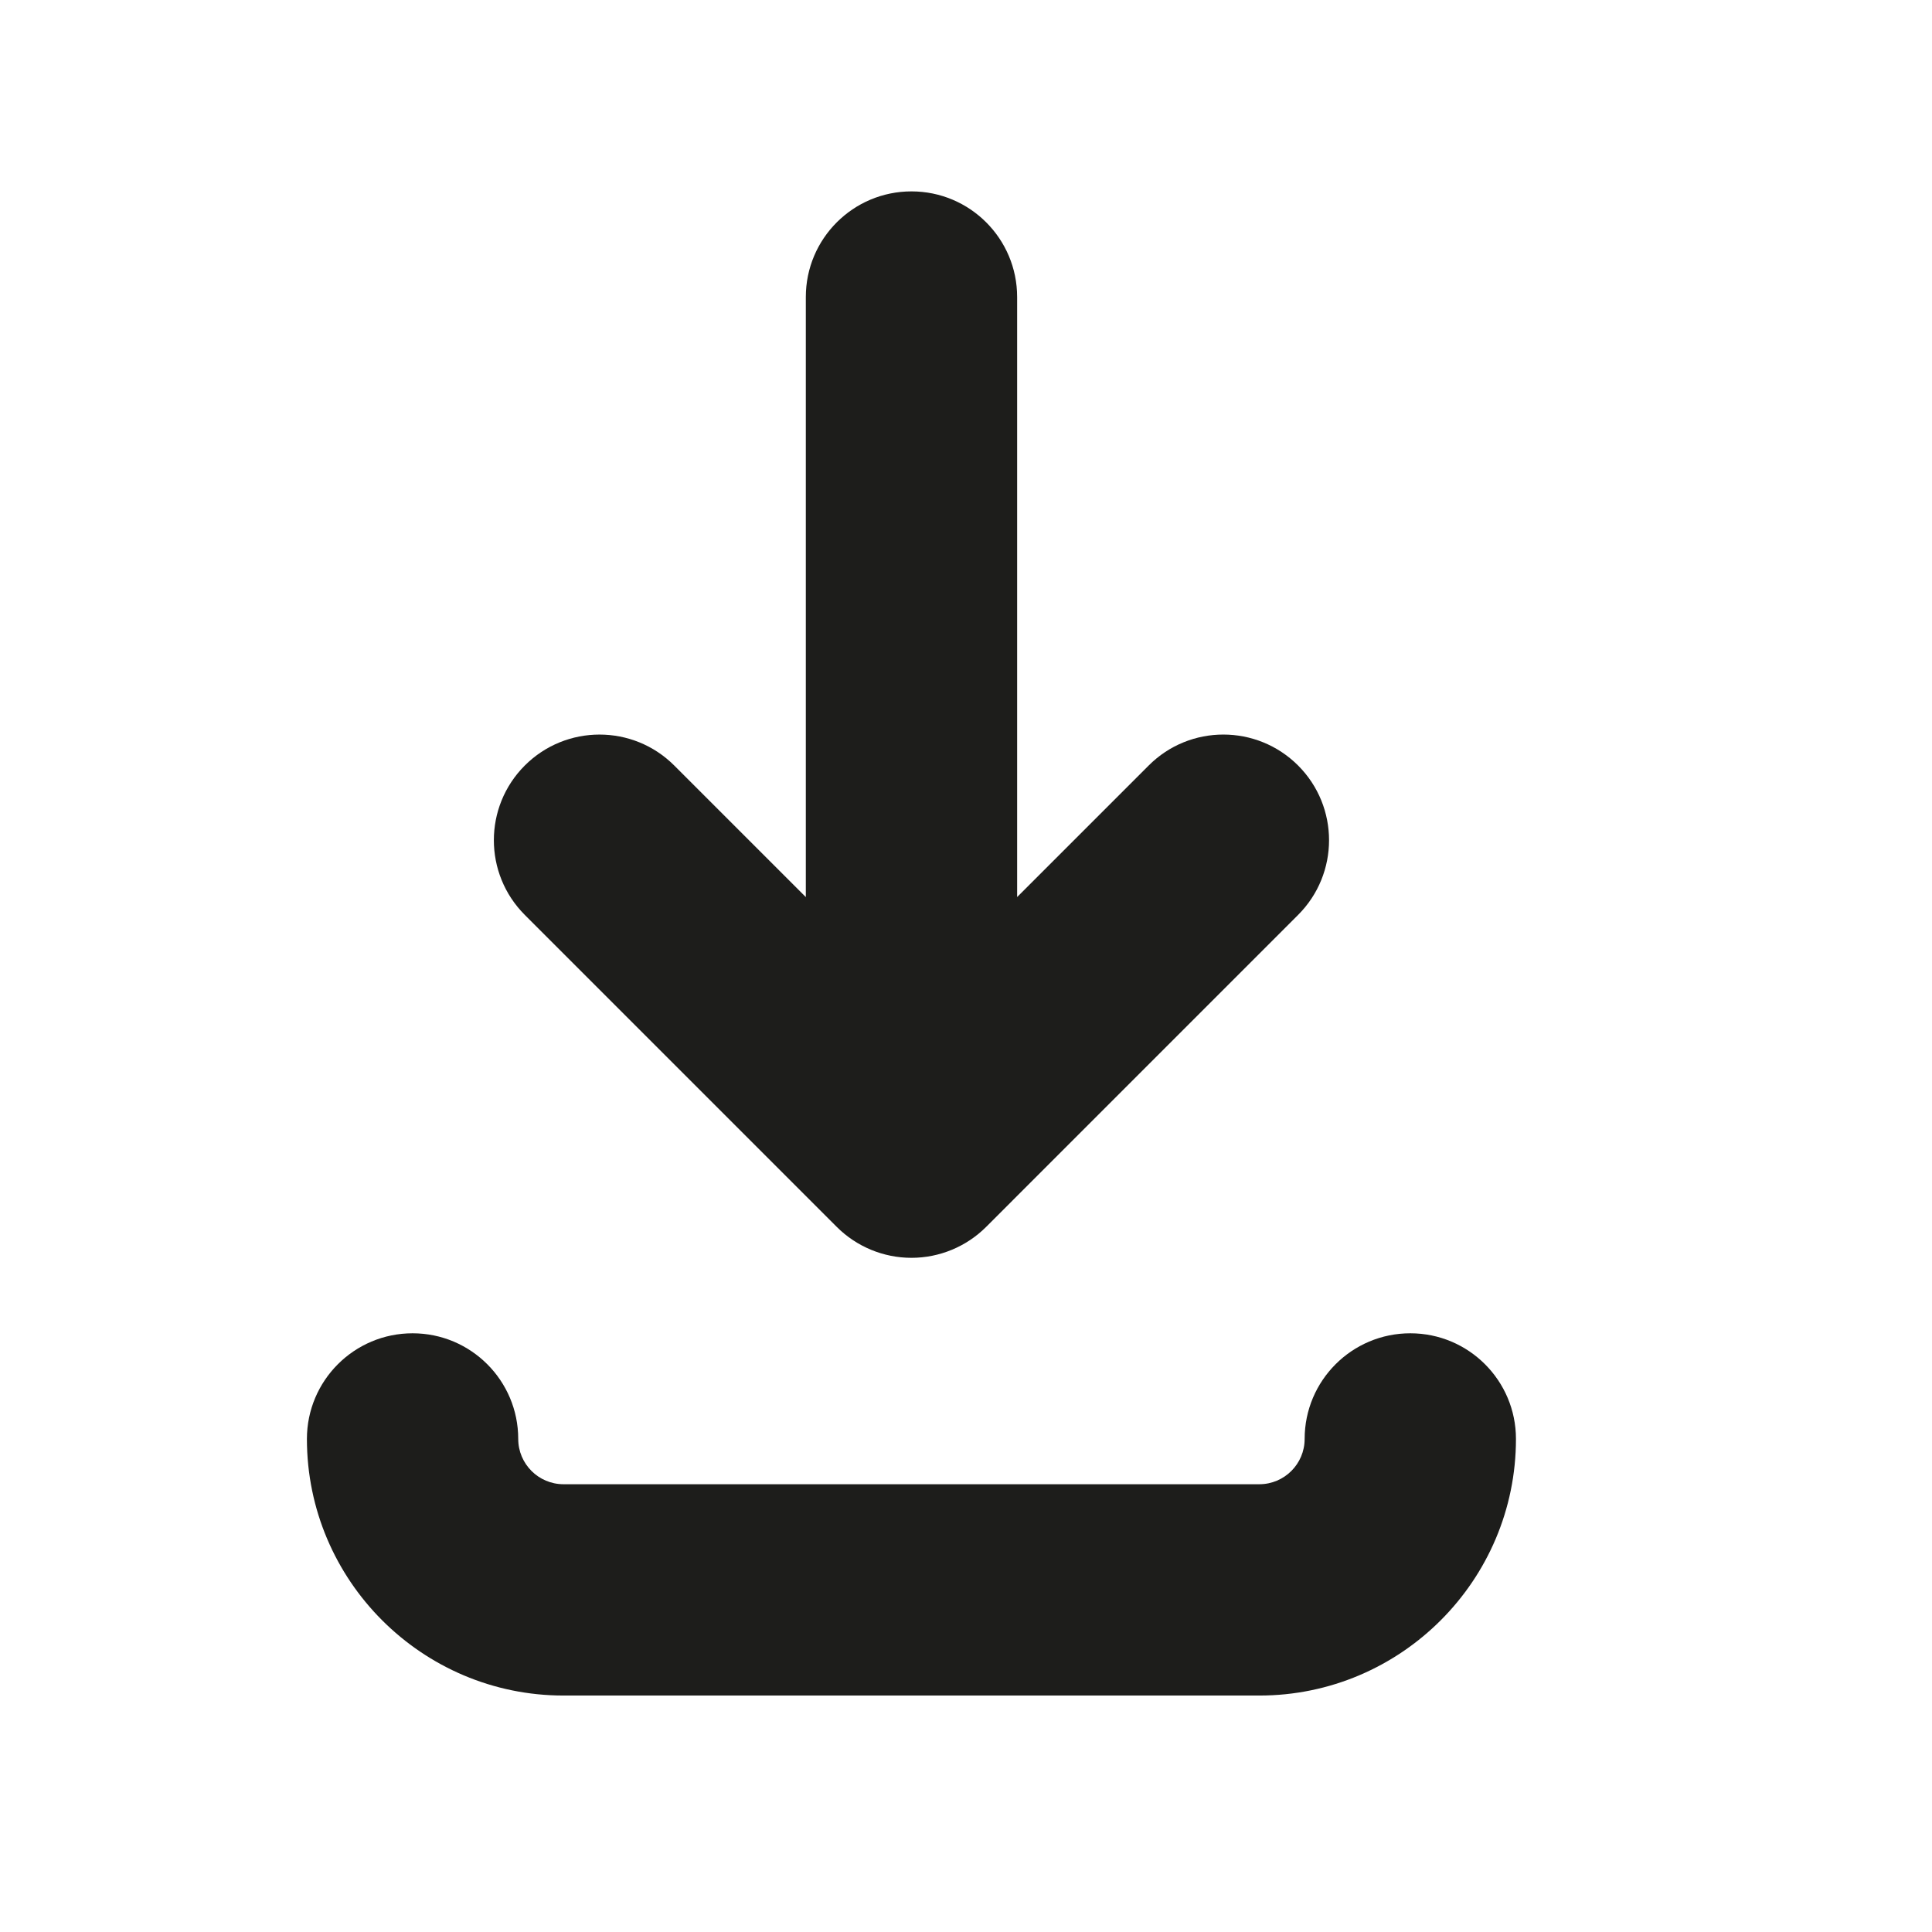
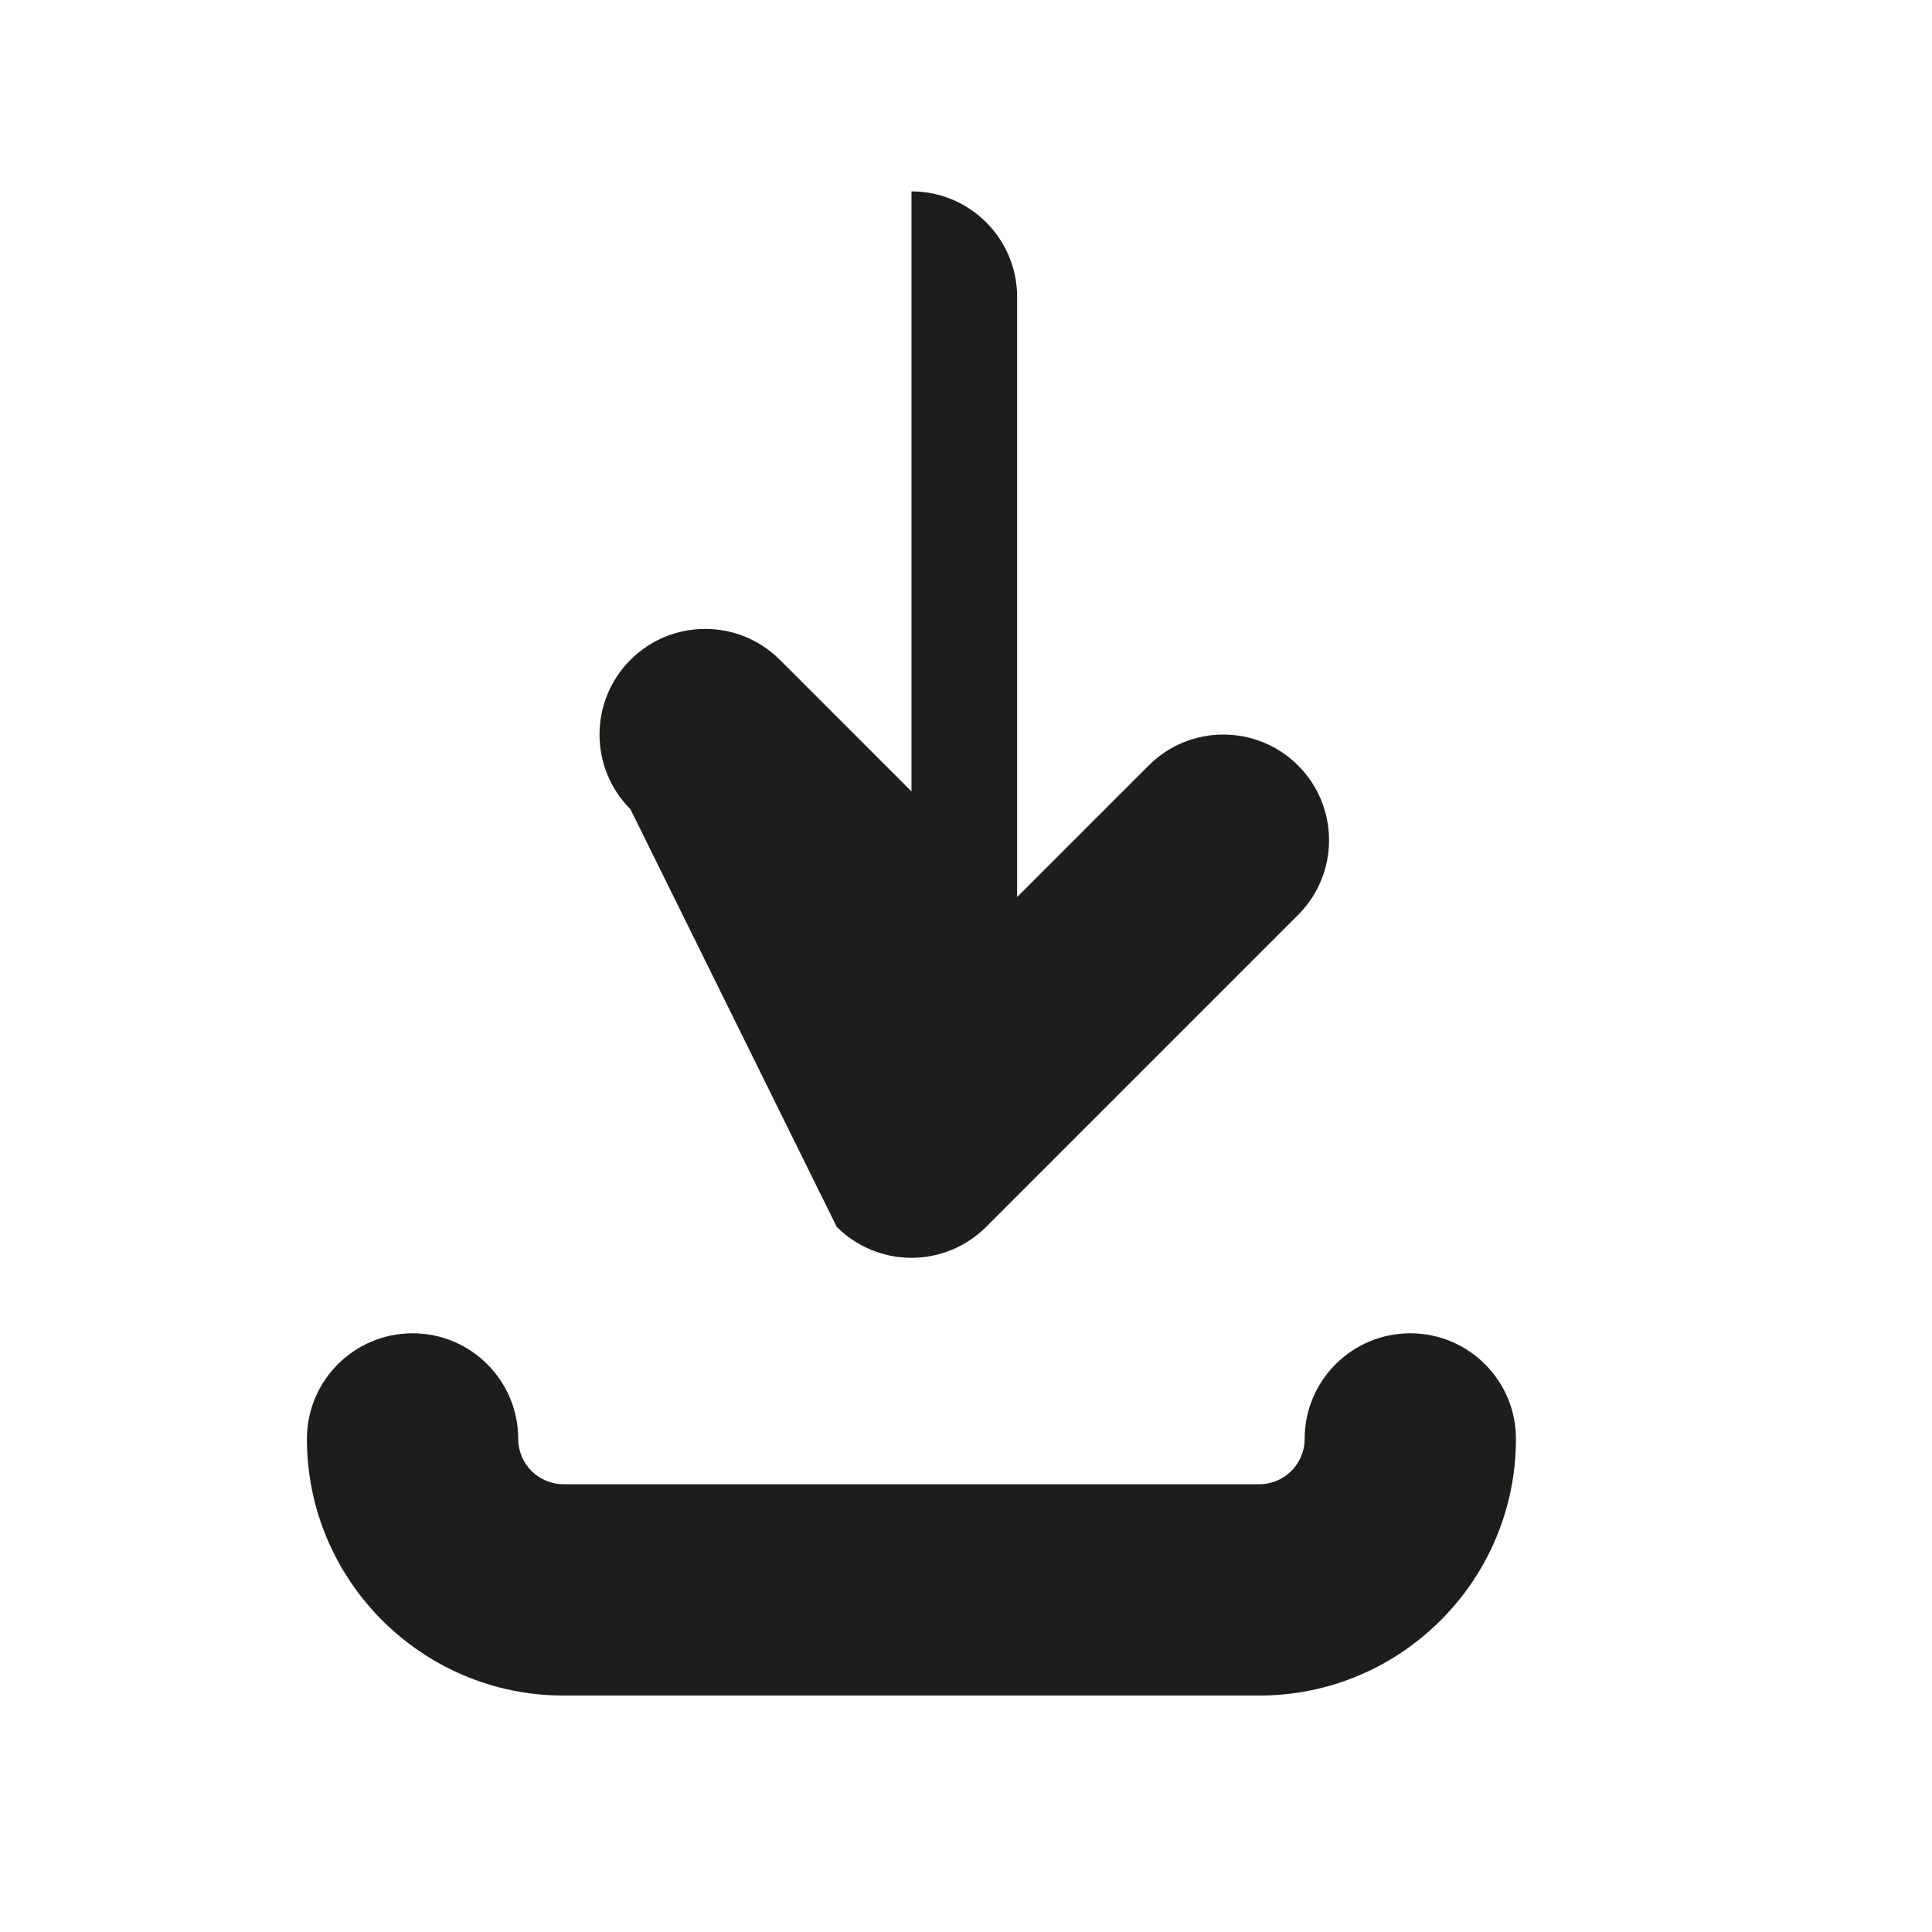
<svg xmlns="http://www.w3.org/2000/svg" version="1.1" id="Capa_1" x="0px" y="0px" width="64px" height="64px" viewBox="0 0 64 64" enable-background="new 0 0 64 64" xml:space="preserve">
-   <path fill="#1D1D1B" d="M50.218,47.667c0,4.687-3.813,8.5-8.5,8.5H18.667c-4.687,0-8.5-3.813-8.5-8.5c0-1.933,1.567-3.5,3.5-3.5  s3.5,1.567,3.5,3.5c0,0.827,0.673,1.5,1.5,1.5h23.051c0.827,0,1.5-0.673,1.5-1.5c0-1.933,1.567-3.5,3.5-3.5  S50.218,45.734,50.218,47.667z M27.718,40.642c0.657,0.656,1.547,1.025,2.475,1.025s1.818-0.369,2.475-1.025l10.333-10.334  c1.367-1.367,1.367-3.583,0-4.95c-1.367-1.366-3.584-1.367-4.949,0l-4.358,4.358V9.84c0-1.933-1.567-3.5-3.5-3.5s-3.5,1.567-3.5,3.5  v19.877l-4.359-4.359c-1.367-1.366-3.583-1.366-4.95,0c-1.367,1.367-1.367,3.583,0,4.95L27.718,40.642z" />
+   <path fill="#1D1D1B" d="M50.218,47.667c0,4.687-3.813,8.5-8.5,8.5H18.667c-4.687,0-8.5-3.813-8.5-8.5c0-1.933,1.567-3.5,3.5-3.5  s3.5,1.567,3.5,3.5c0,0.827,0.673,1.5,1.5,1.5h23.051c0.827,0,1.5-0.673,1.5-1.5c0-1.933,1.567-3.5,3.5-3.5  S50.218,45.734,50.218,47.667z M27.718,40.642c0.657,0.656,1.547,1.025,2.475,1.025s1.818-0.369,2.475-1.025l10.333-10.334  c1.367-1.367,1.367-3.583,0-4.95c-1.367-1.366-3.584-1.367-4.949,0l-4.358,4.358V9.84c0-1.933-1.567-3.5-3.5-3.5v19.877l-4.359-4.359c-1.367-1.366-3.583-1.366-4.95,0c-1.367,1.367-1.367,3.583,0,4.95L27.718,40.642z" />
</svg>